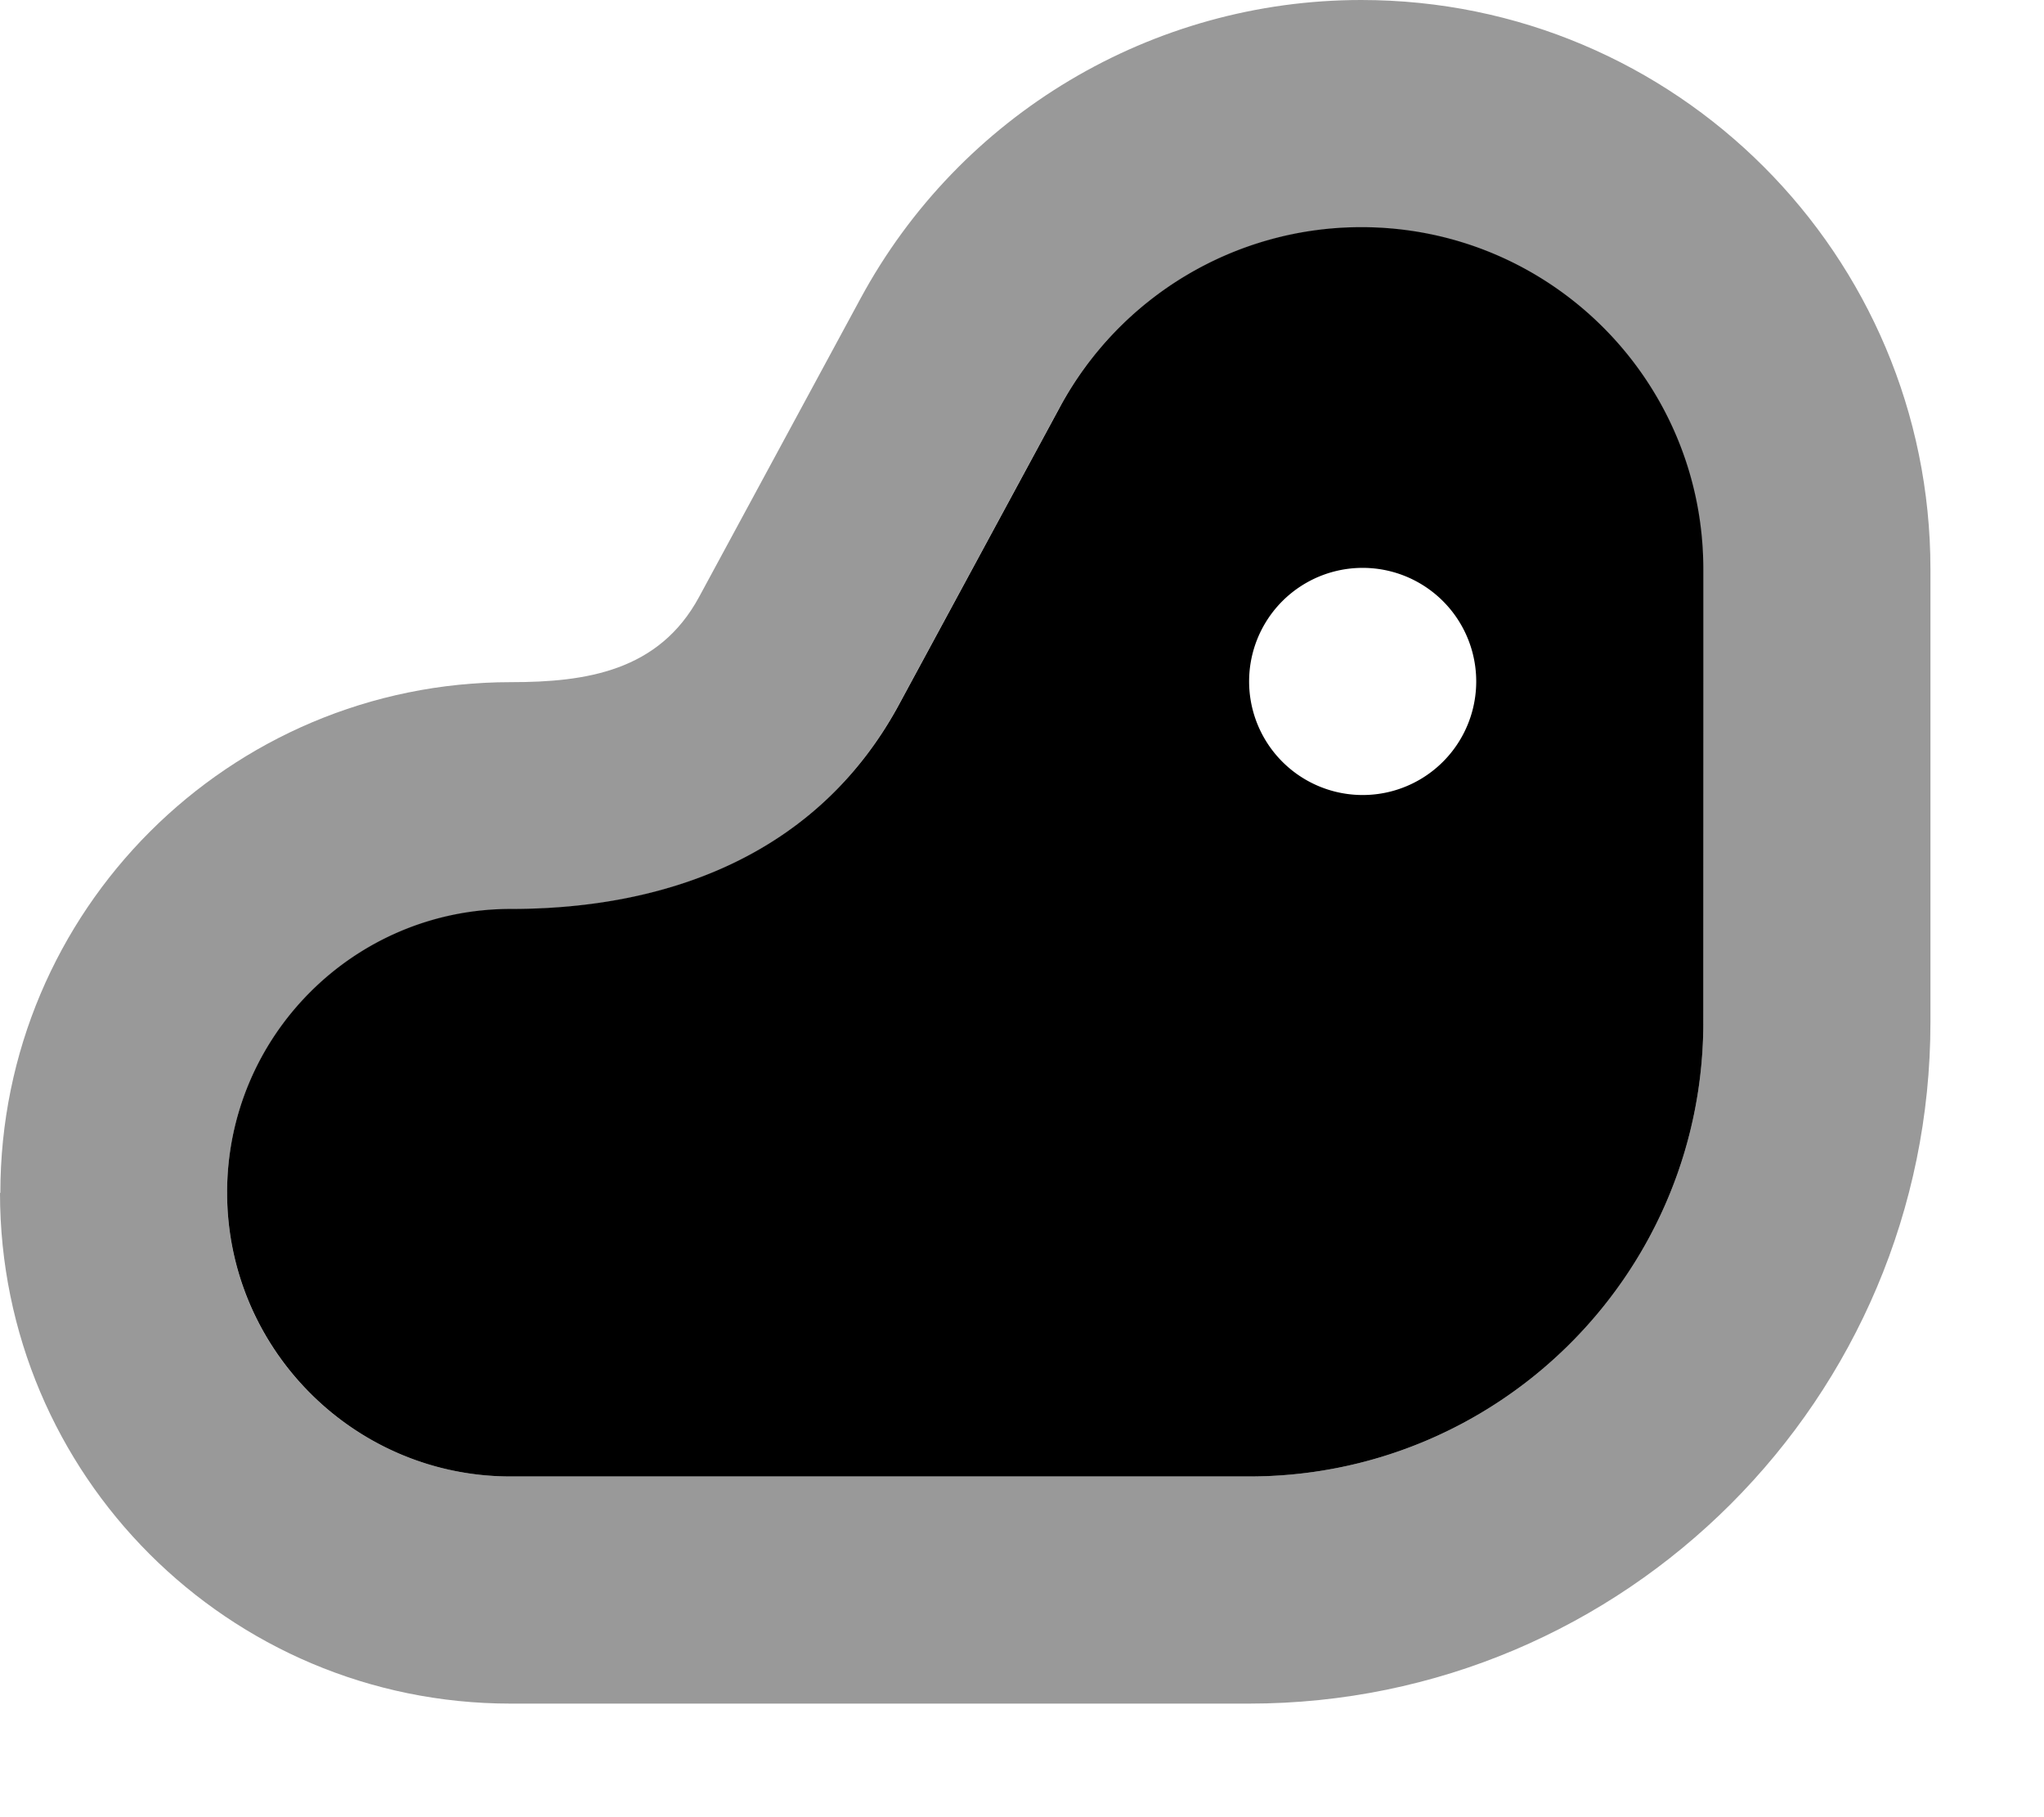
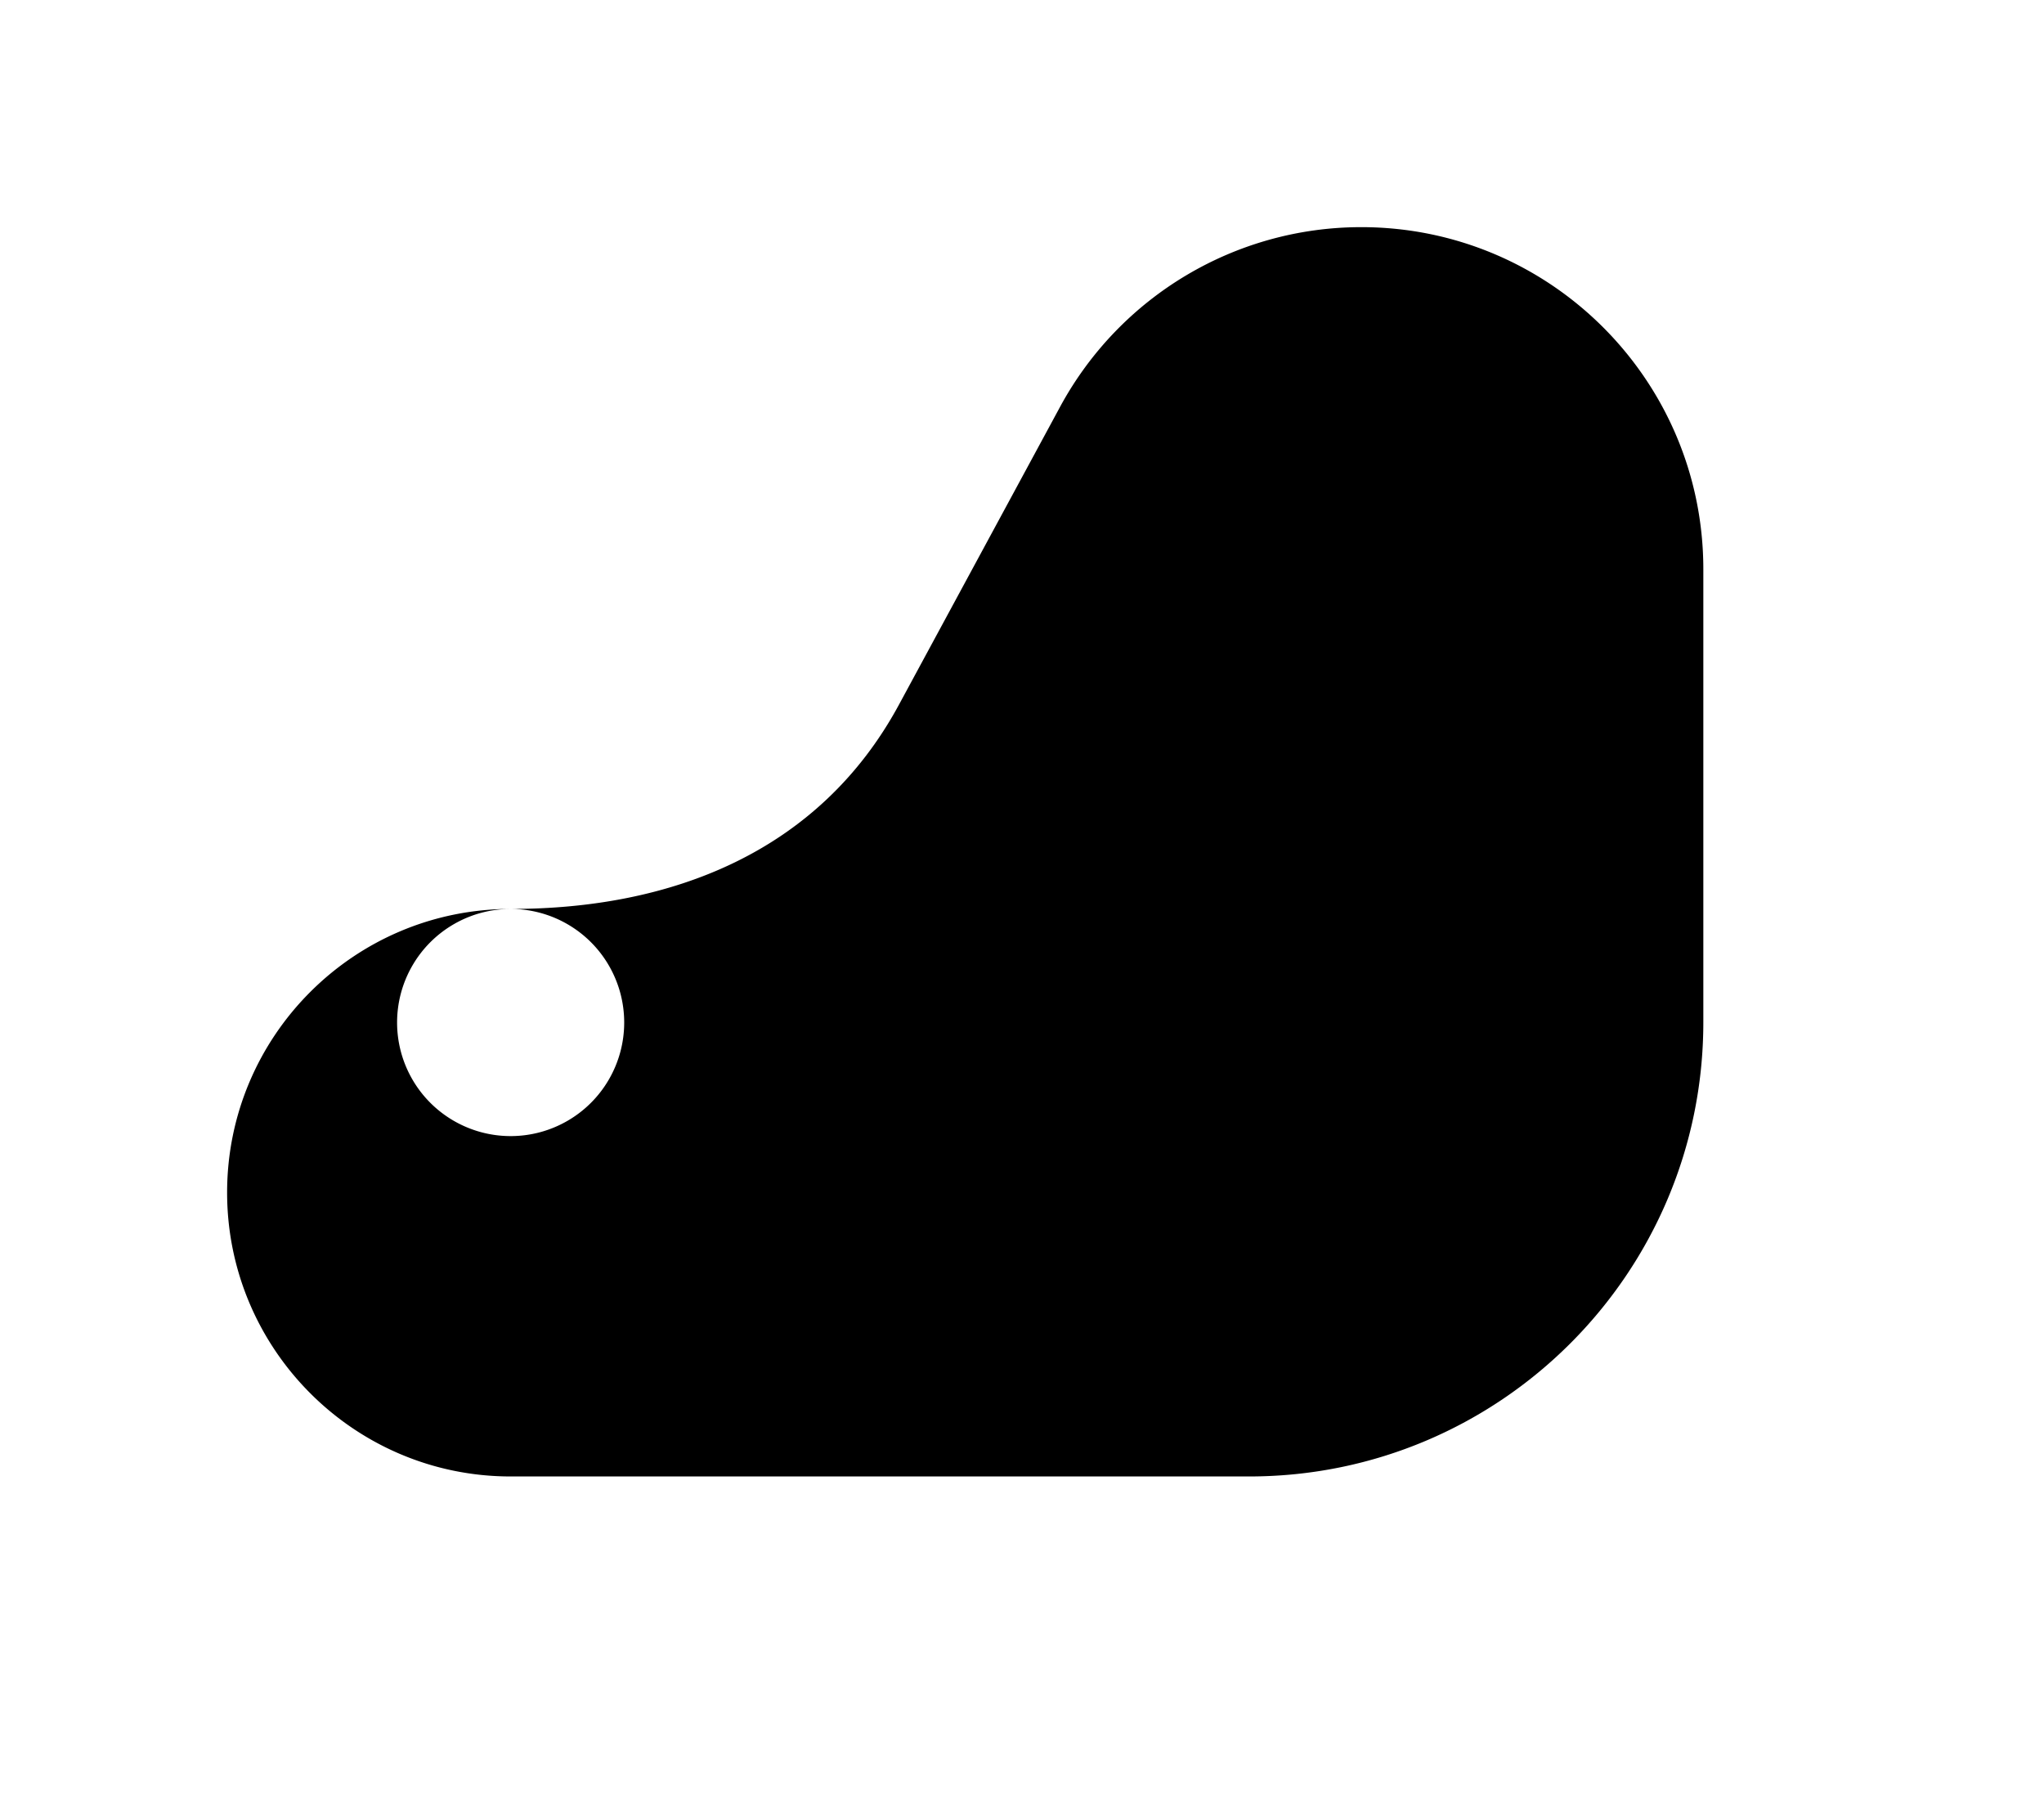
<svg xmlns="http://www.w3.org/2000/svg" viewBox="0 0 576 512">
-   <path opacity=".4" fill="currentColor" d="M0 336.1C0 415.6 64.4 480 143.9 480L352 480c106 0 192-86 192-192l0-127.6C544 71.8 472.2 0 383.6 0 324.7 0 270.5 32.3 242.5 84.1L197 168.2c-11.3 20.9-31.8 24-53 24-79.5 0-143.9 64.4-143.9 143.9zm64 0c0-44.2 35.8-79.9 79.9-79.9 45 0 86.7-15.8 109.3-57.5l45.5-84.1c16.9-31.1 49.4-50.5 84.8-50.5 53.3 0 96.4 43.2 96.4 96.4L480 288c0 70.7-57.3 128-128 128l-208.1 0C99.8 416 64 380.2 64 336.1z" />
-   <path fill="currentColor" d="M143.9 256.1c-44.1 0-79.9 35.8-79.9 79.9S99.8 416 143.9 416L352 416c70.7 0 128-57.3 128-128l0-127.6c0-53.3-43.2-96.4-96.4-96.4-35.4 0-67.9 19.4-84.8 50.5l-45.5 84.1c-22.6 41.7-64.3 57.5-109.3 57.5zM384 160a32 32 0 1 1 0 64 32 32 0 1 1 0-64z" />
+   <path fill="currentColor" d="M143.9 256.1c-44.1 0-79.9 35.8-79.9 79.9S99.8 416 143.9 416L352 416c70.7 0 128-57.3 128-128l0-127.6c0-53.3-43.2-96.4-96.4-96.4-35.4 0-67.9 19.4-84.8 50.5l-45.5 84.1c-22.6 41.7-64.3 57.5-109.3 57.5za32 32 0 1 1 0 64 32 32 0 1 1 0-64z" />
</svg>